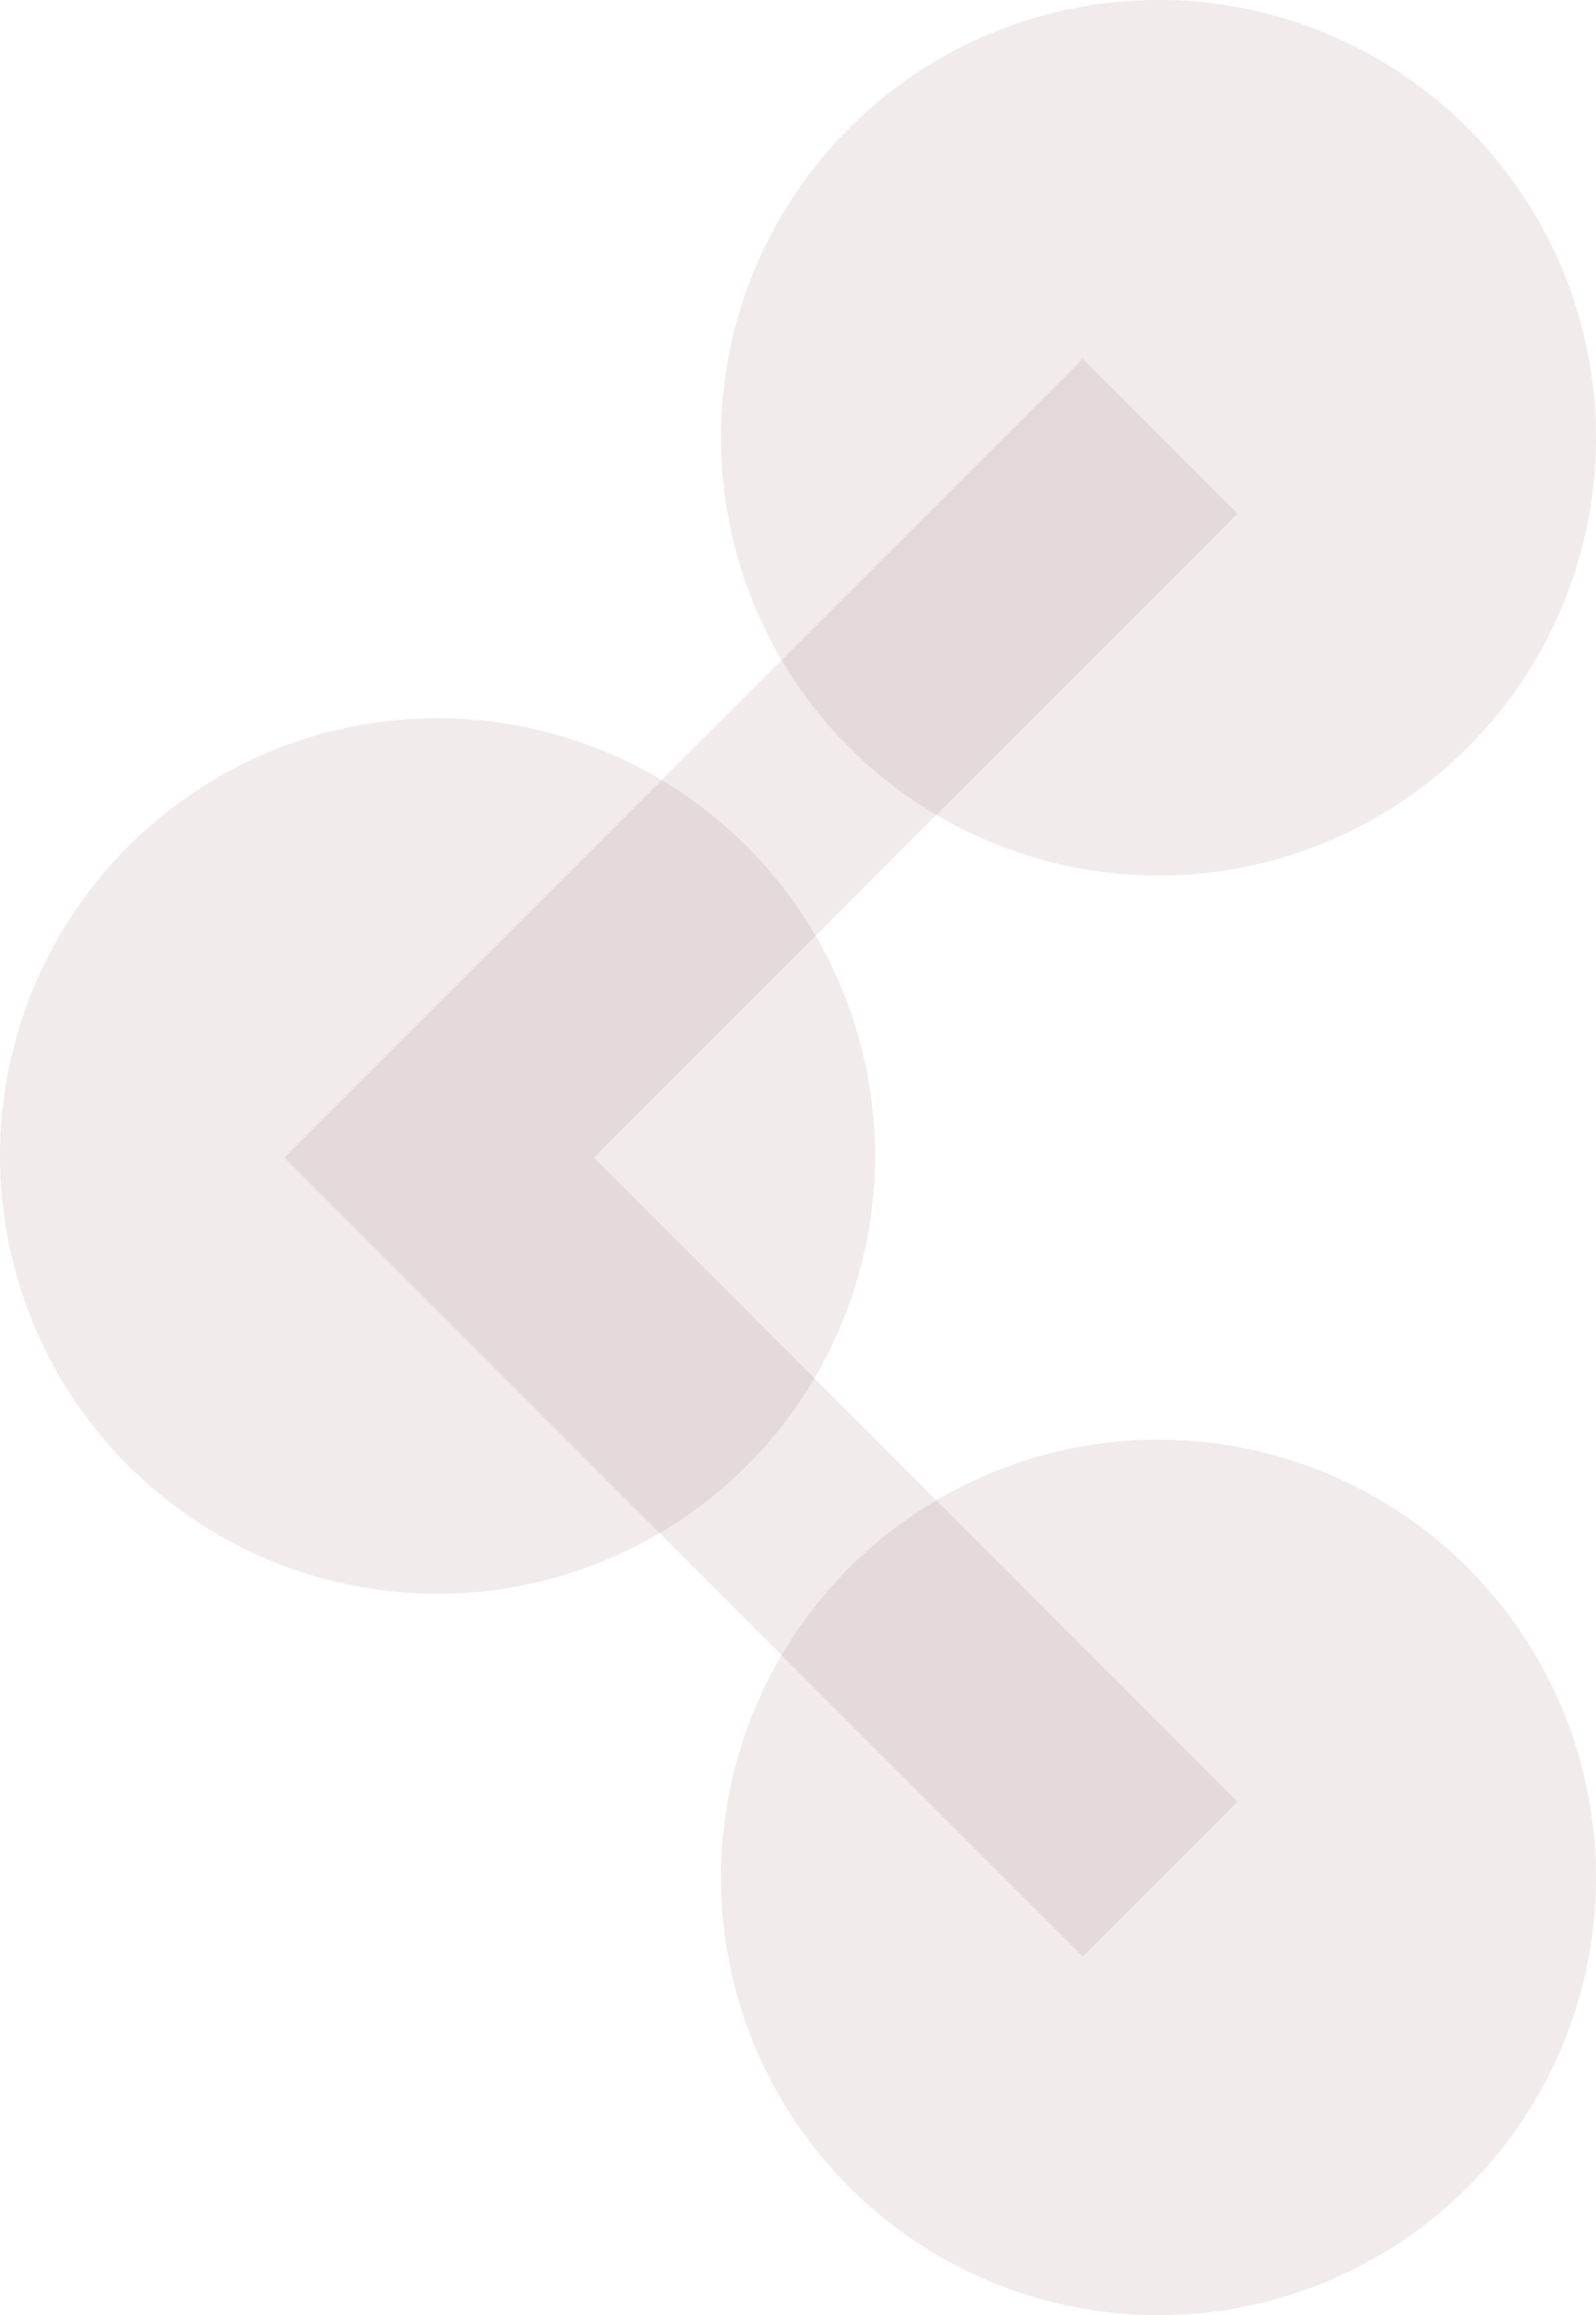
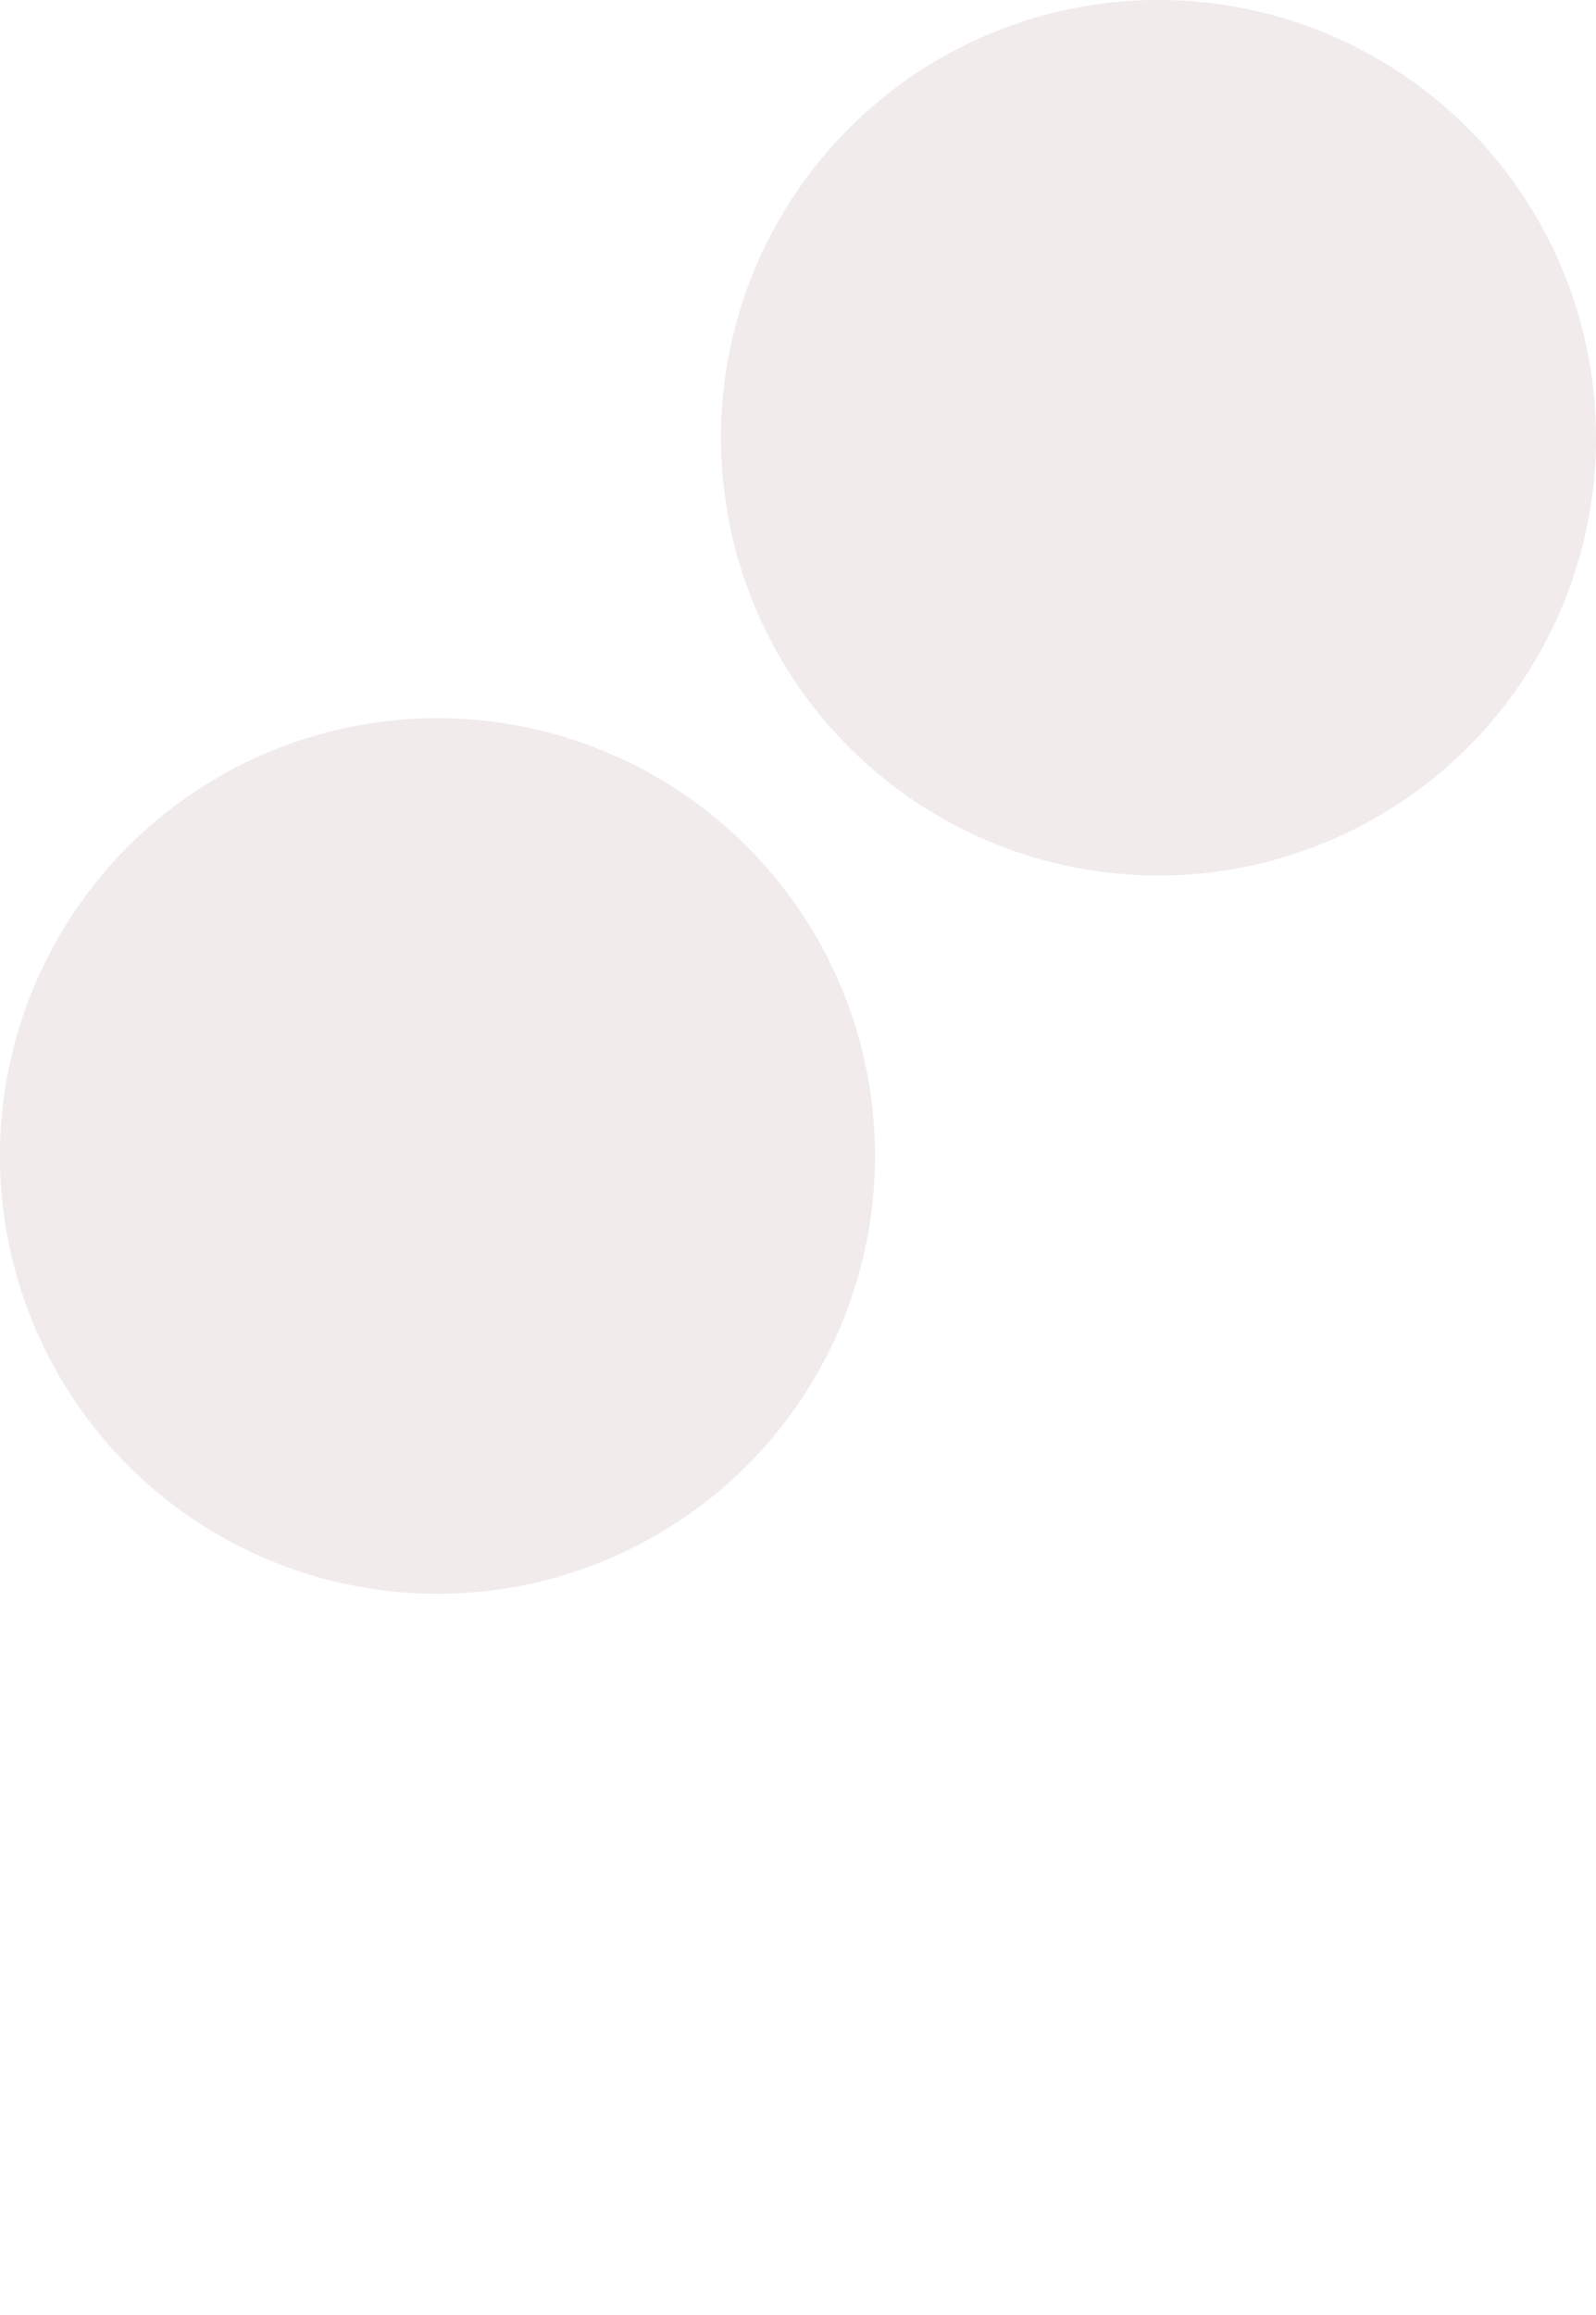
<svg xmlns="http://www.w3.org/2000/svg" width="87.185" height="126.396" viewBox="0 0 87.185 126.396">
-   <path d="M47.8,23.9A23.9,23.9,0,1,1,23.9,0,23.9,23.9,0,0,1,47.8,23.9" transform="translate(87.185 126.396) rotate(-180)" fill="rgba(114,51,69,0.1)" />
  <path d="M47.8,23.9A23.9,23.9,0,1,1,23.9,0,23.9,23.9,0,0,1,47.8,23.9" transform="translate(47.799 87.01) rotate(-180)" fill="rgba(114,51,69,0.1)" />
  <path d="M47.8,23.9A23.9,23.9,0,1,1,23.9,0,23.9,23.9,0,0,1,47.8,23.9" transform="translate(87.185 47.798) rotate(-180)" fill="rgba(114,51,69,0.1)" />
-   <path d="M52.042,43.593,8.449,0,0,8.45,35.159,43.61,0,78.768l8.449,8.45L52.042,43.625l-.016-.015Z" transform="translate(67.596 106.807) rotate(-180)" fill="rgba(114,51,69,0.1)" />
</svg>